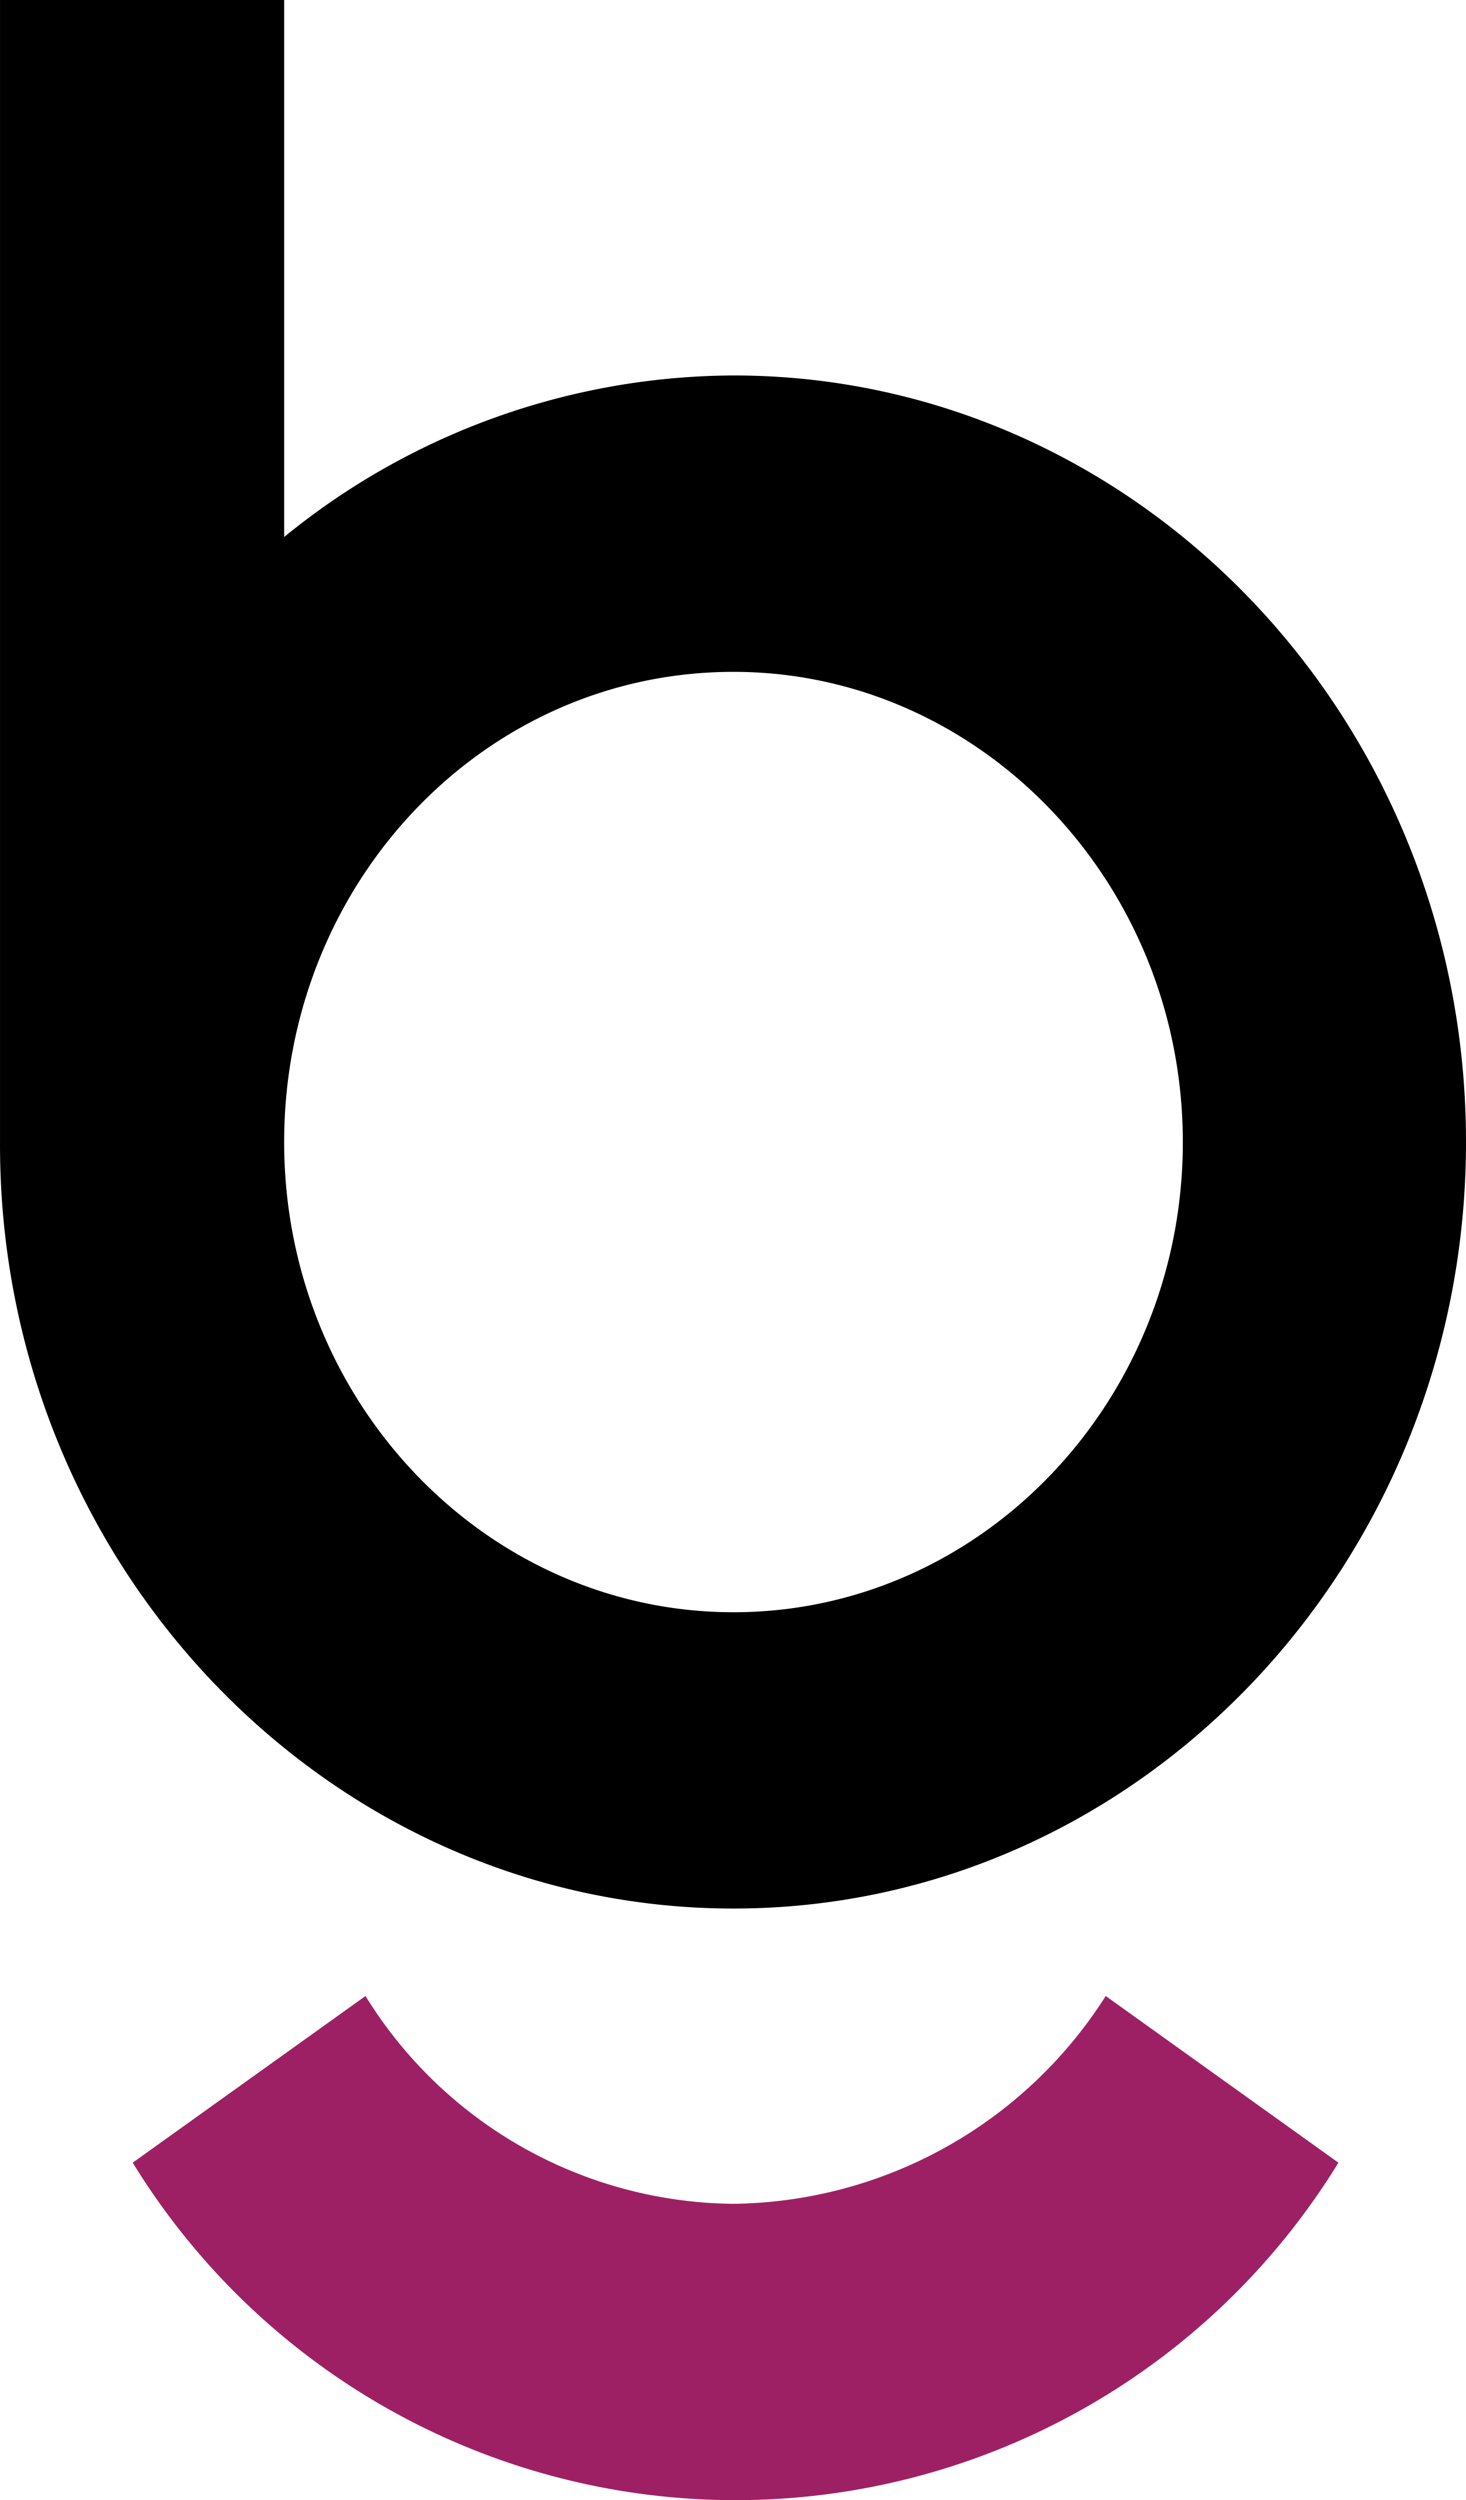
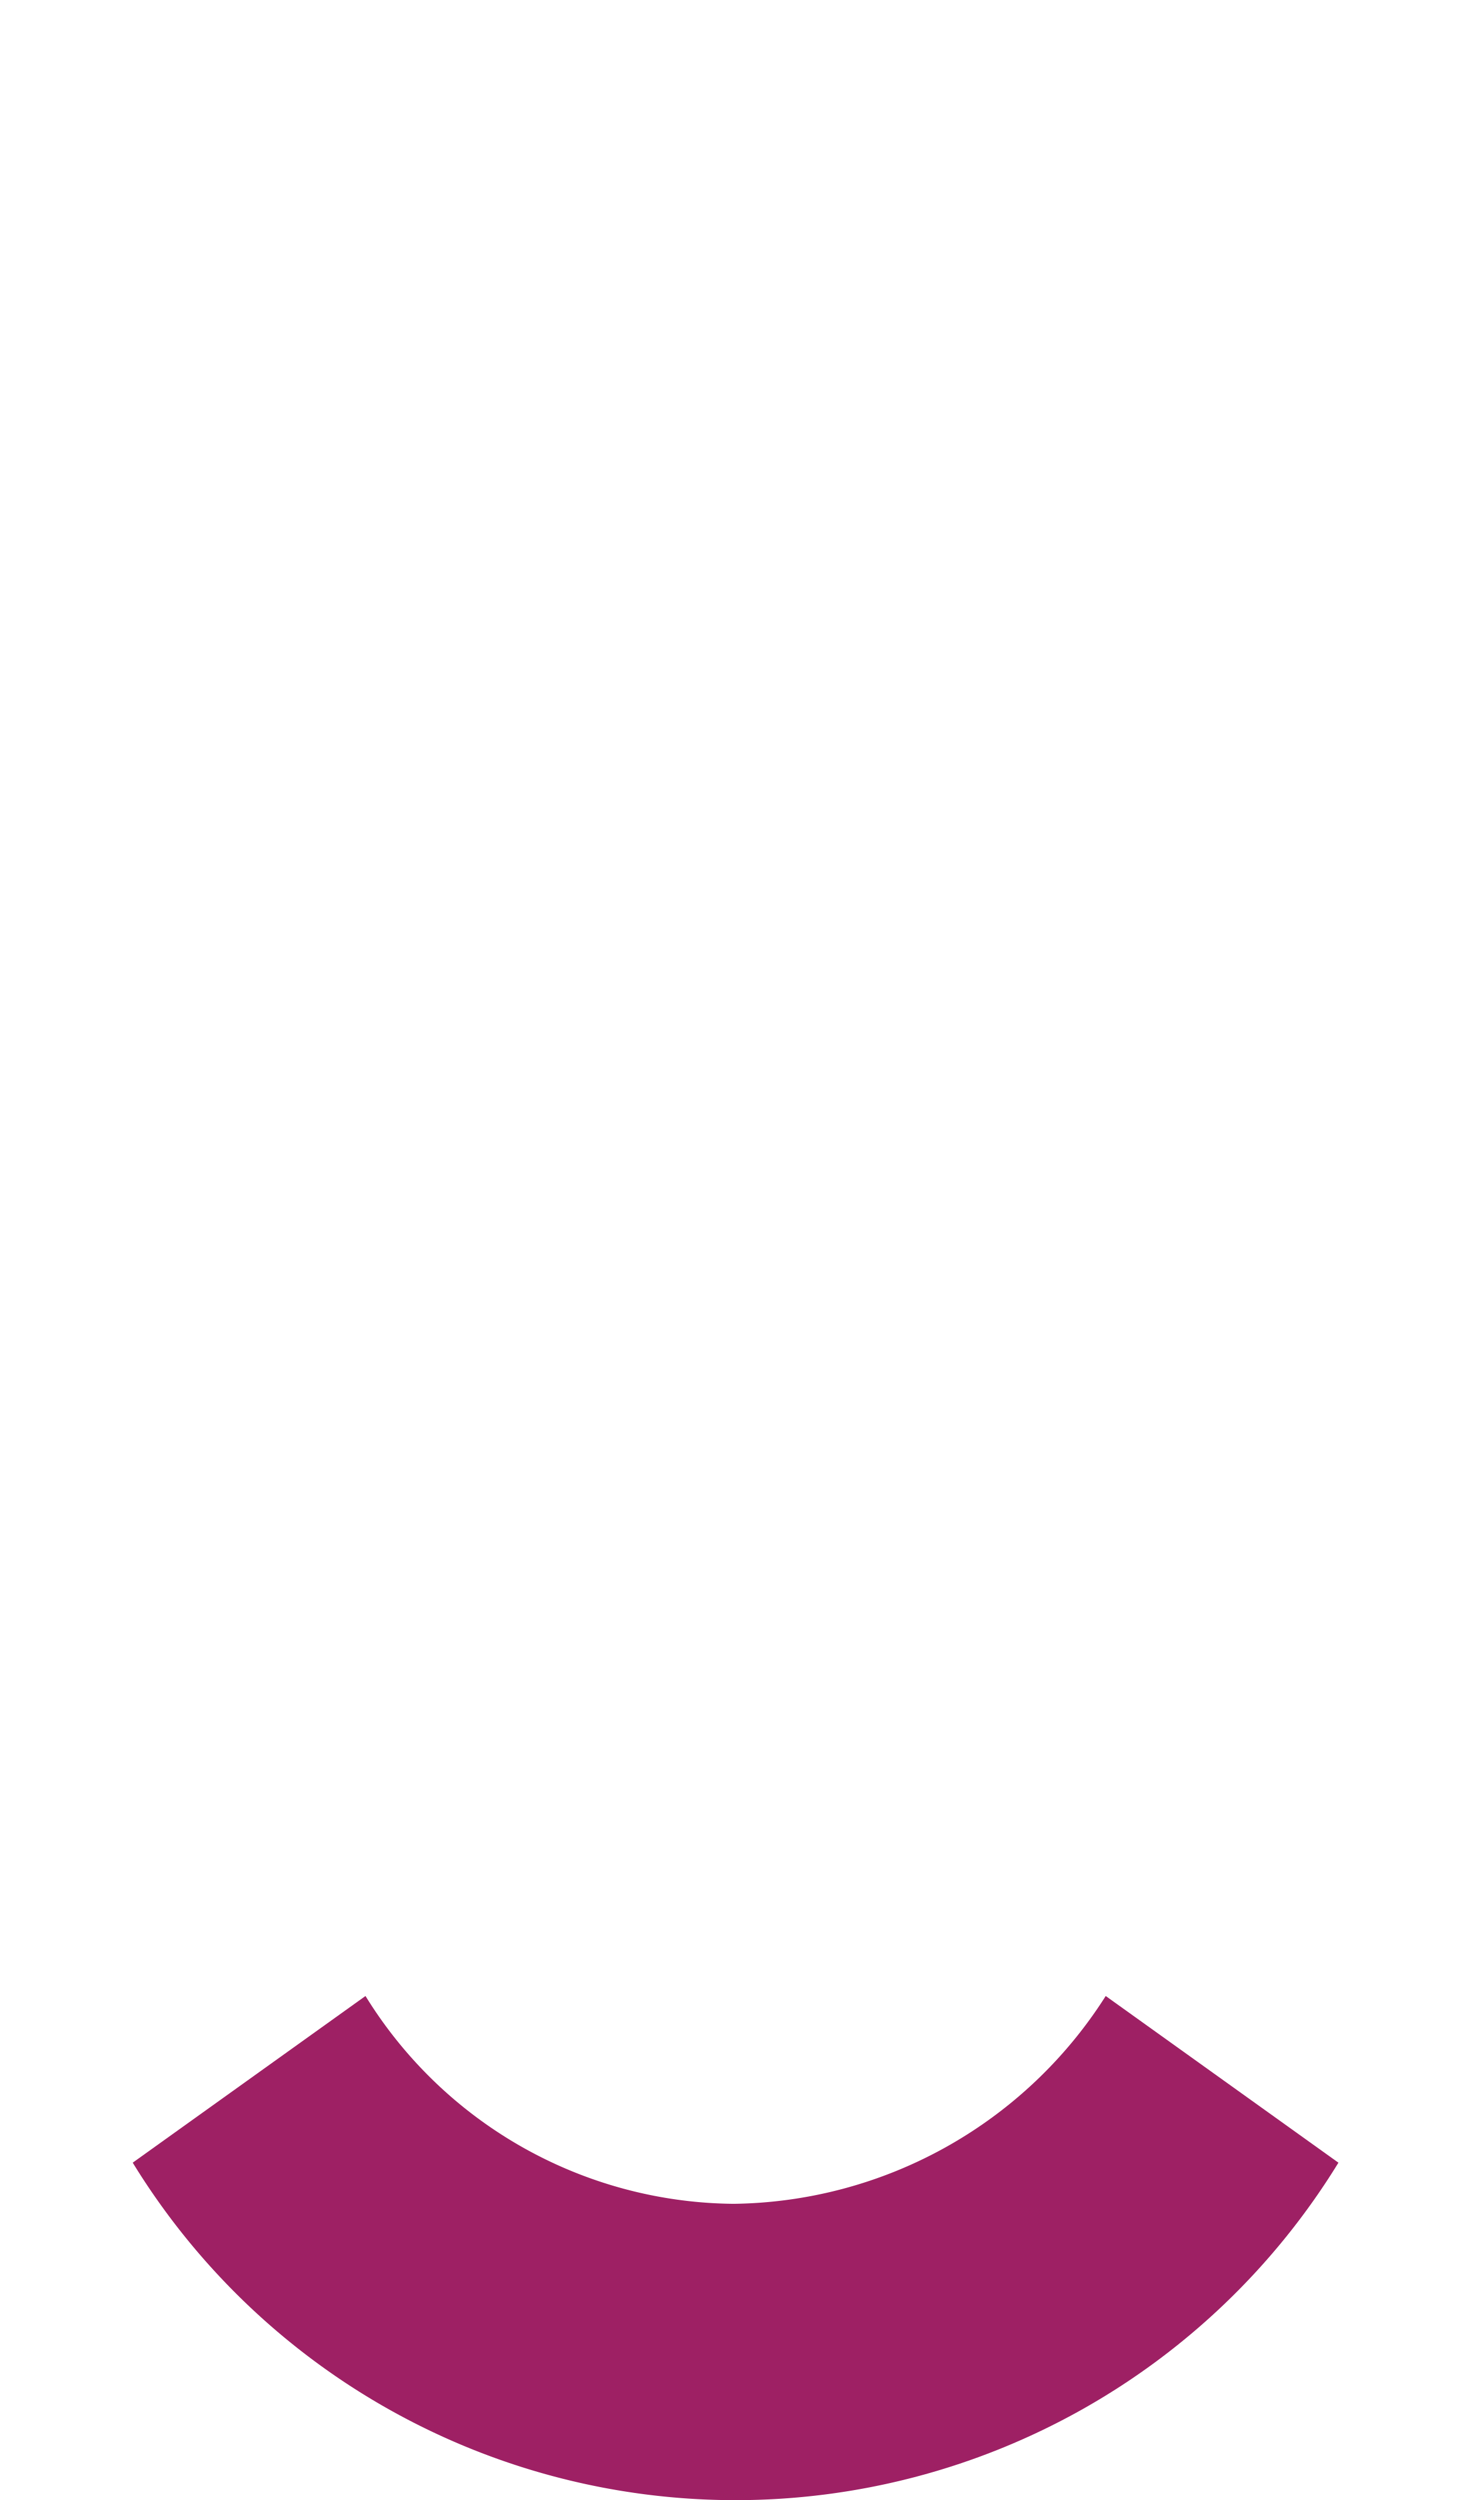
<svg xmlns="http://www.w3.org/2000/svg" width="74.581" height="127.183" viewBox="0 0 74.581 127.183">
  <g id="Brand-BV-Symbol" transform="translate(-10 -30)">
-     <path id="Path_233" data-name="Path 233" d="M63.115,120.988c20.608,0,37.265-17.533,37.265-38.992C100.38,60.432,83.623,43,63.115,43a36.345,36.345,0,0,0-22.859,8.217V23.9H25.8V81.944C25.7,103.455,42.506,120.988,63.115,120.988Zm0-62.911C75.67,58.077,85.974,68.807,85.974,82S75.72,105.915,63.115,105.915,40.255,95.185,40.255,82,50.41,58.077,63.115,58.077Z" transform="translate(-15.799 6.1)" />
    <path id="Path_234" data-name="Path 234" d="M69.27,228.472A22.229,22.229,0,0,1,50.542,217.9L38.7,226.379a35.979,35.979,0,0,0,61.339,0L88.2,217.9A22.759,22.759,0,0,1,69.27,228.472Z" transform="translate(-21.948 -86.363)" fill="#9e2064" />
  </g>
</svg>